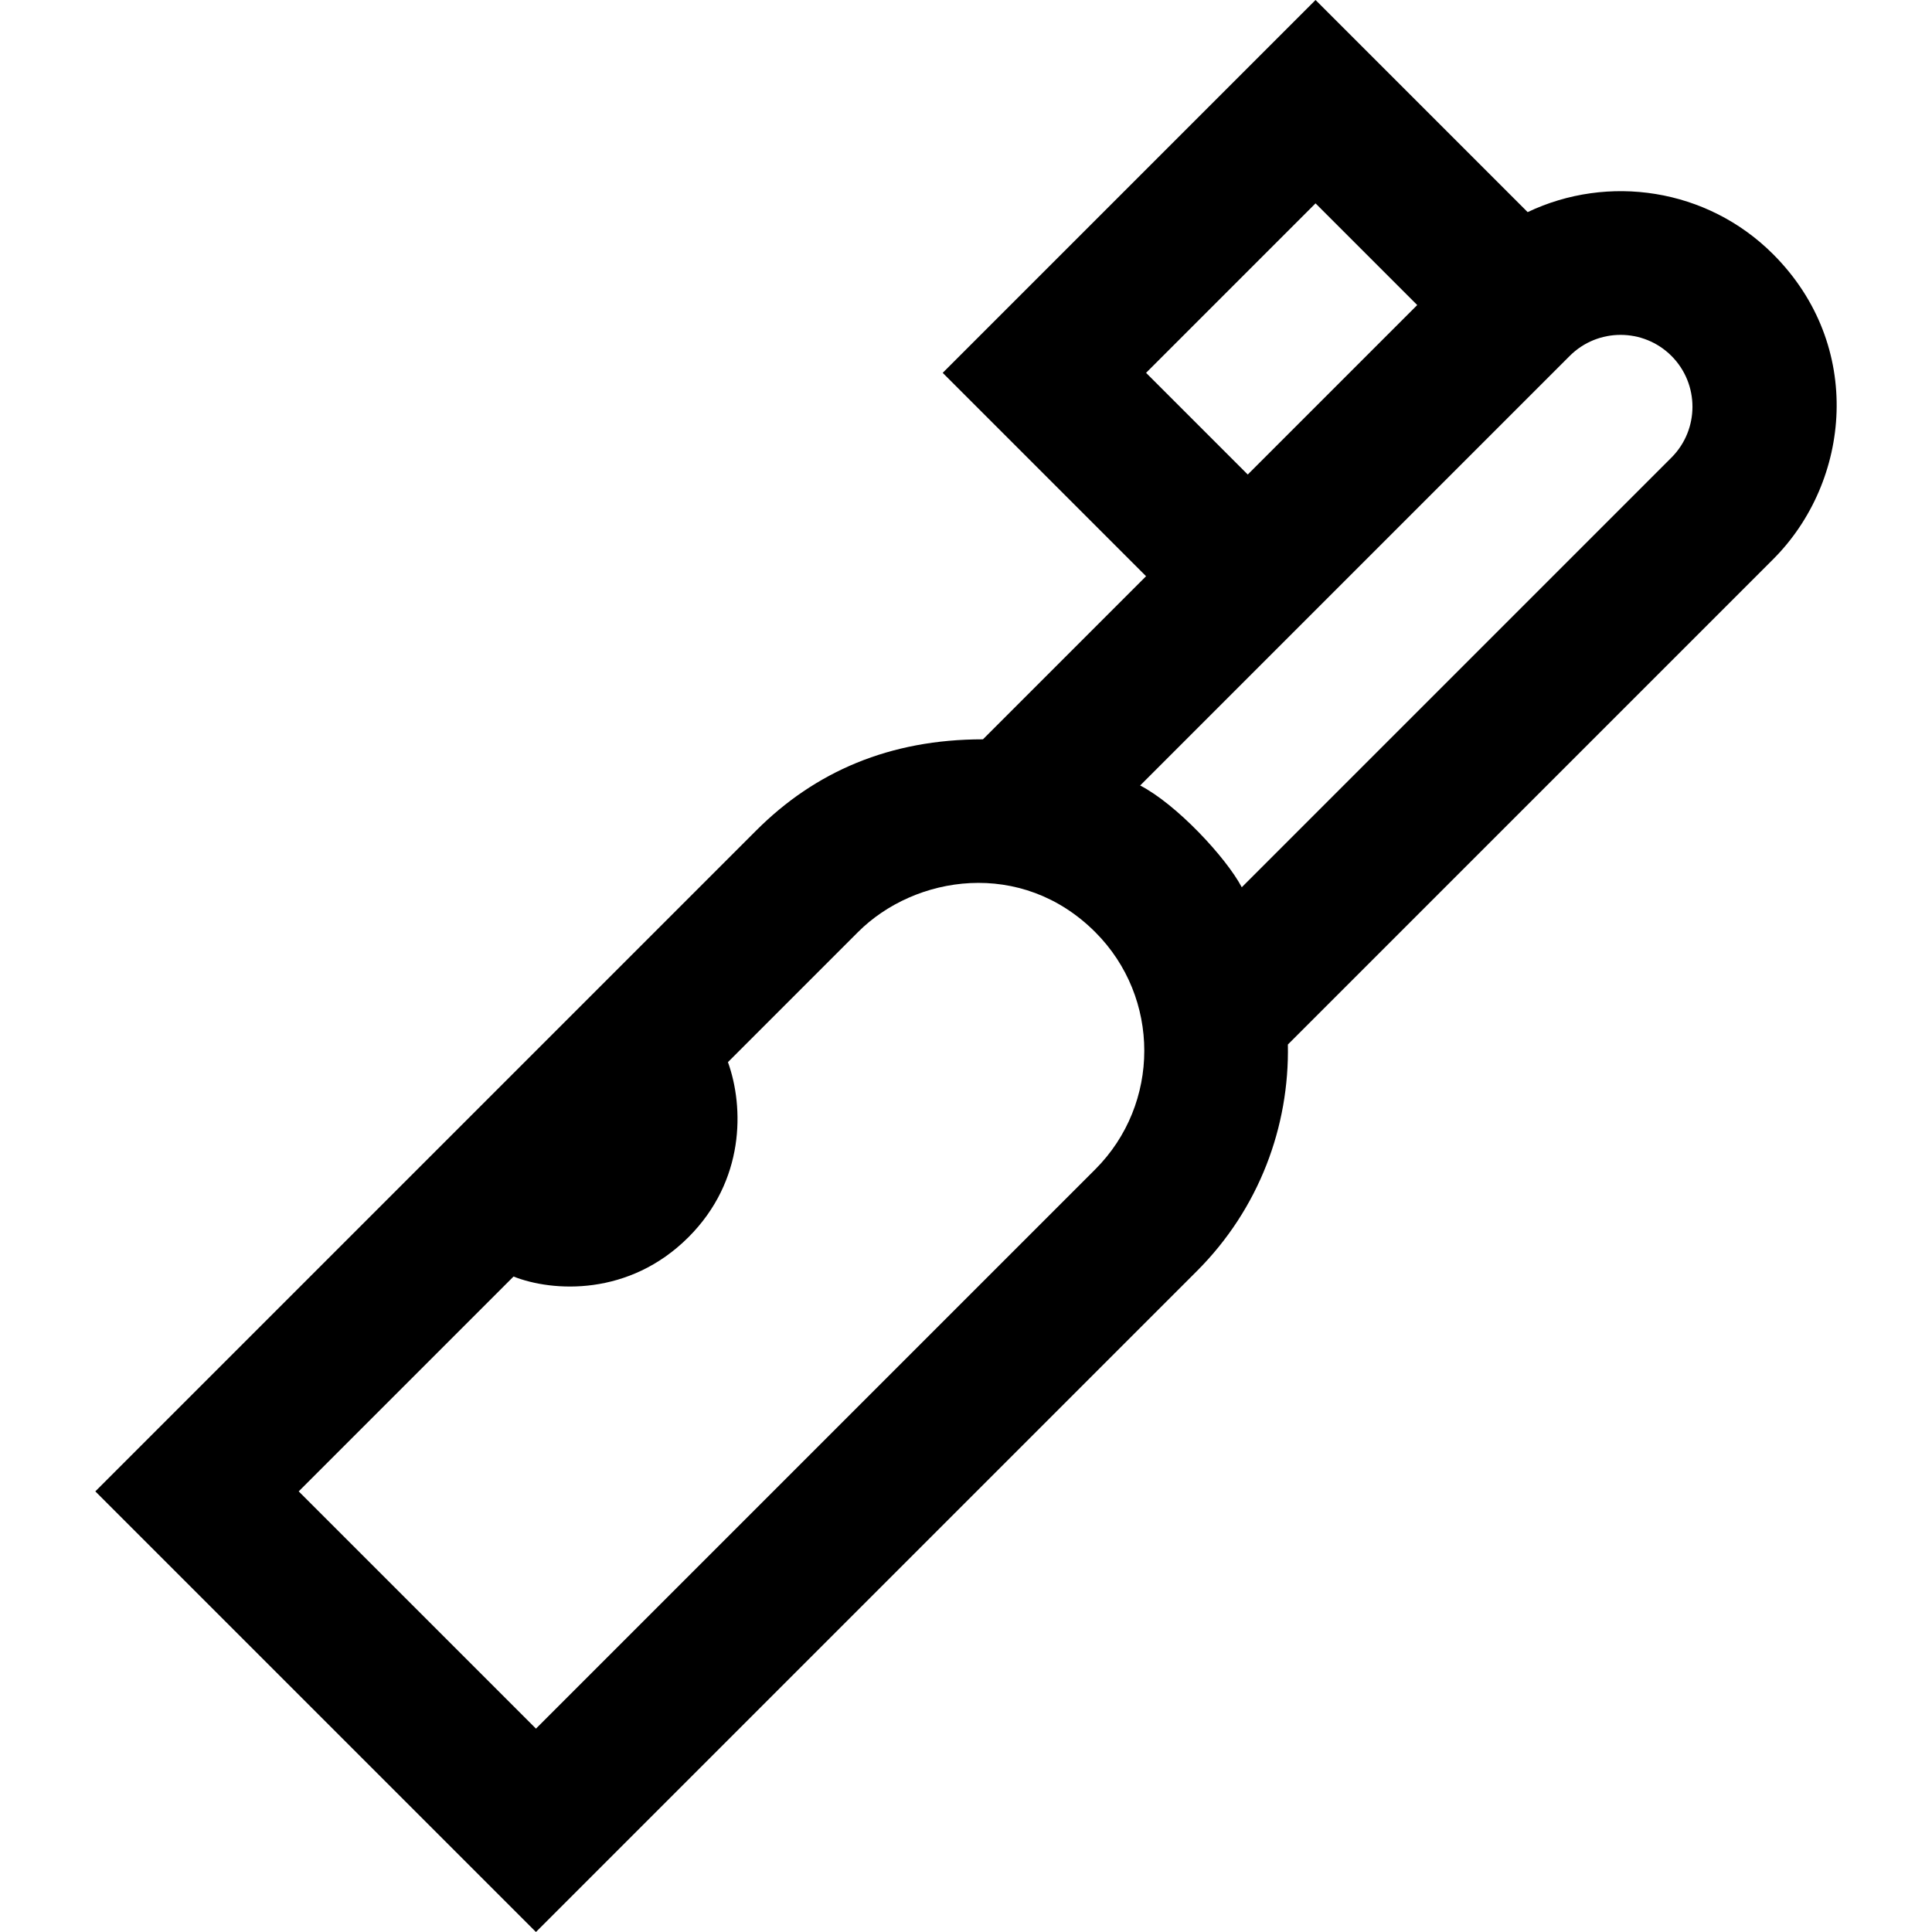
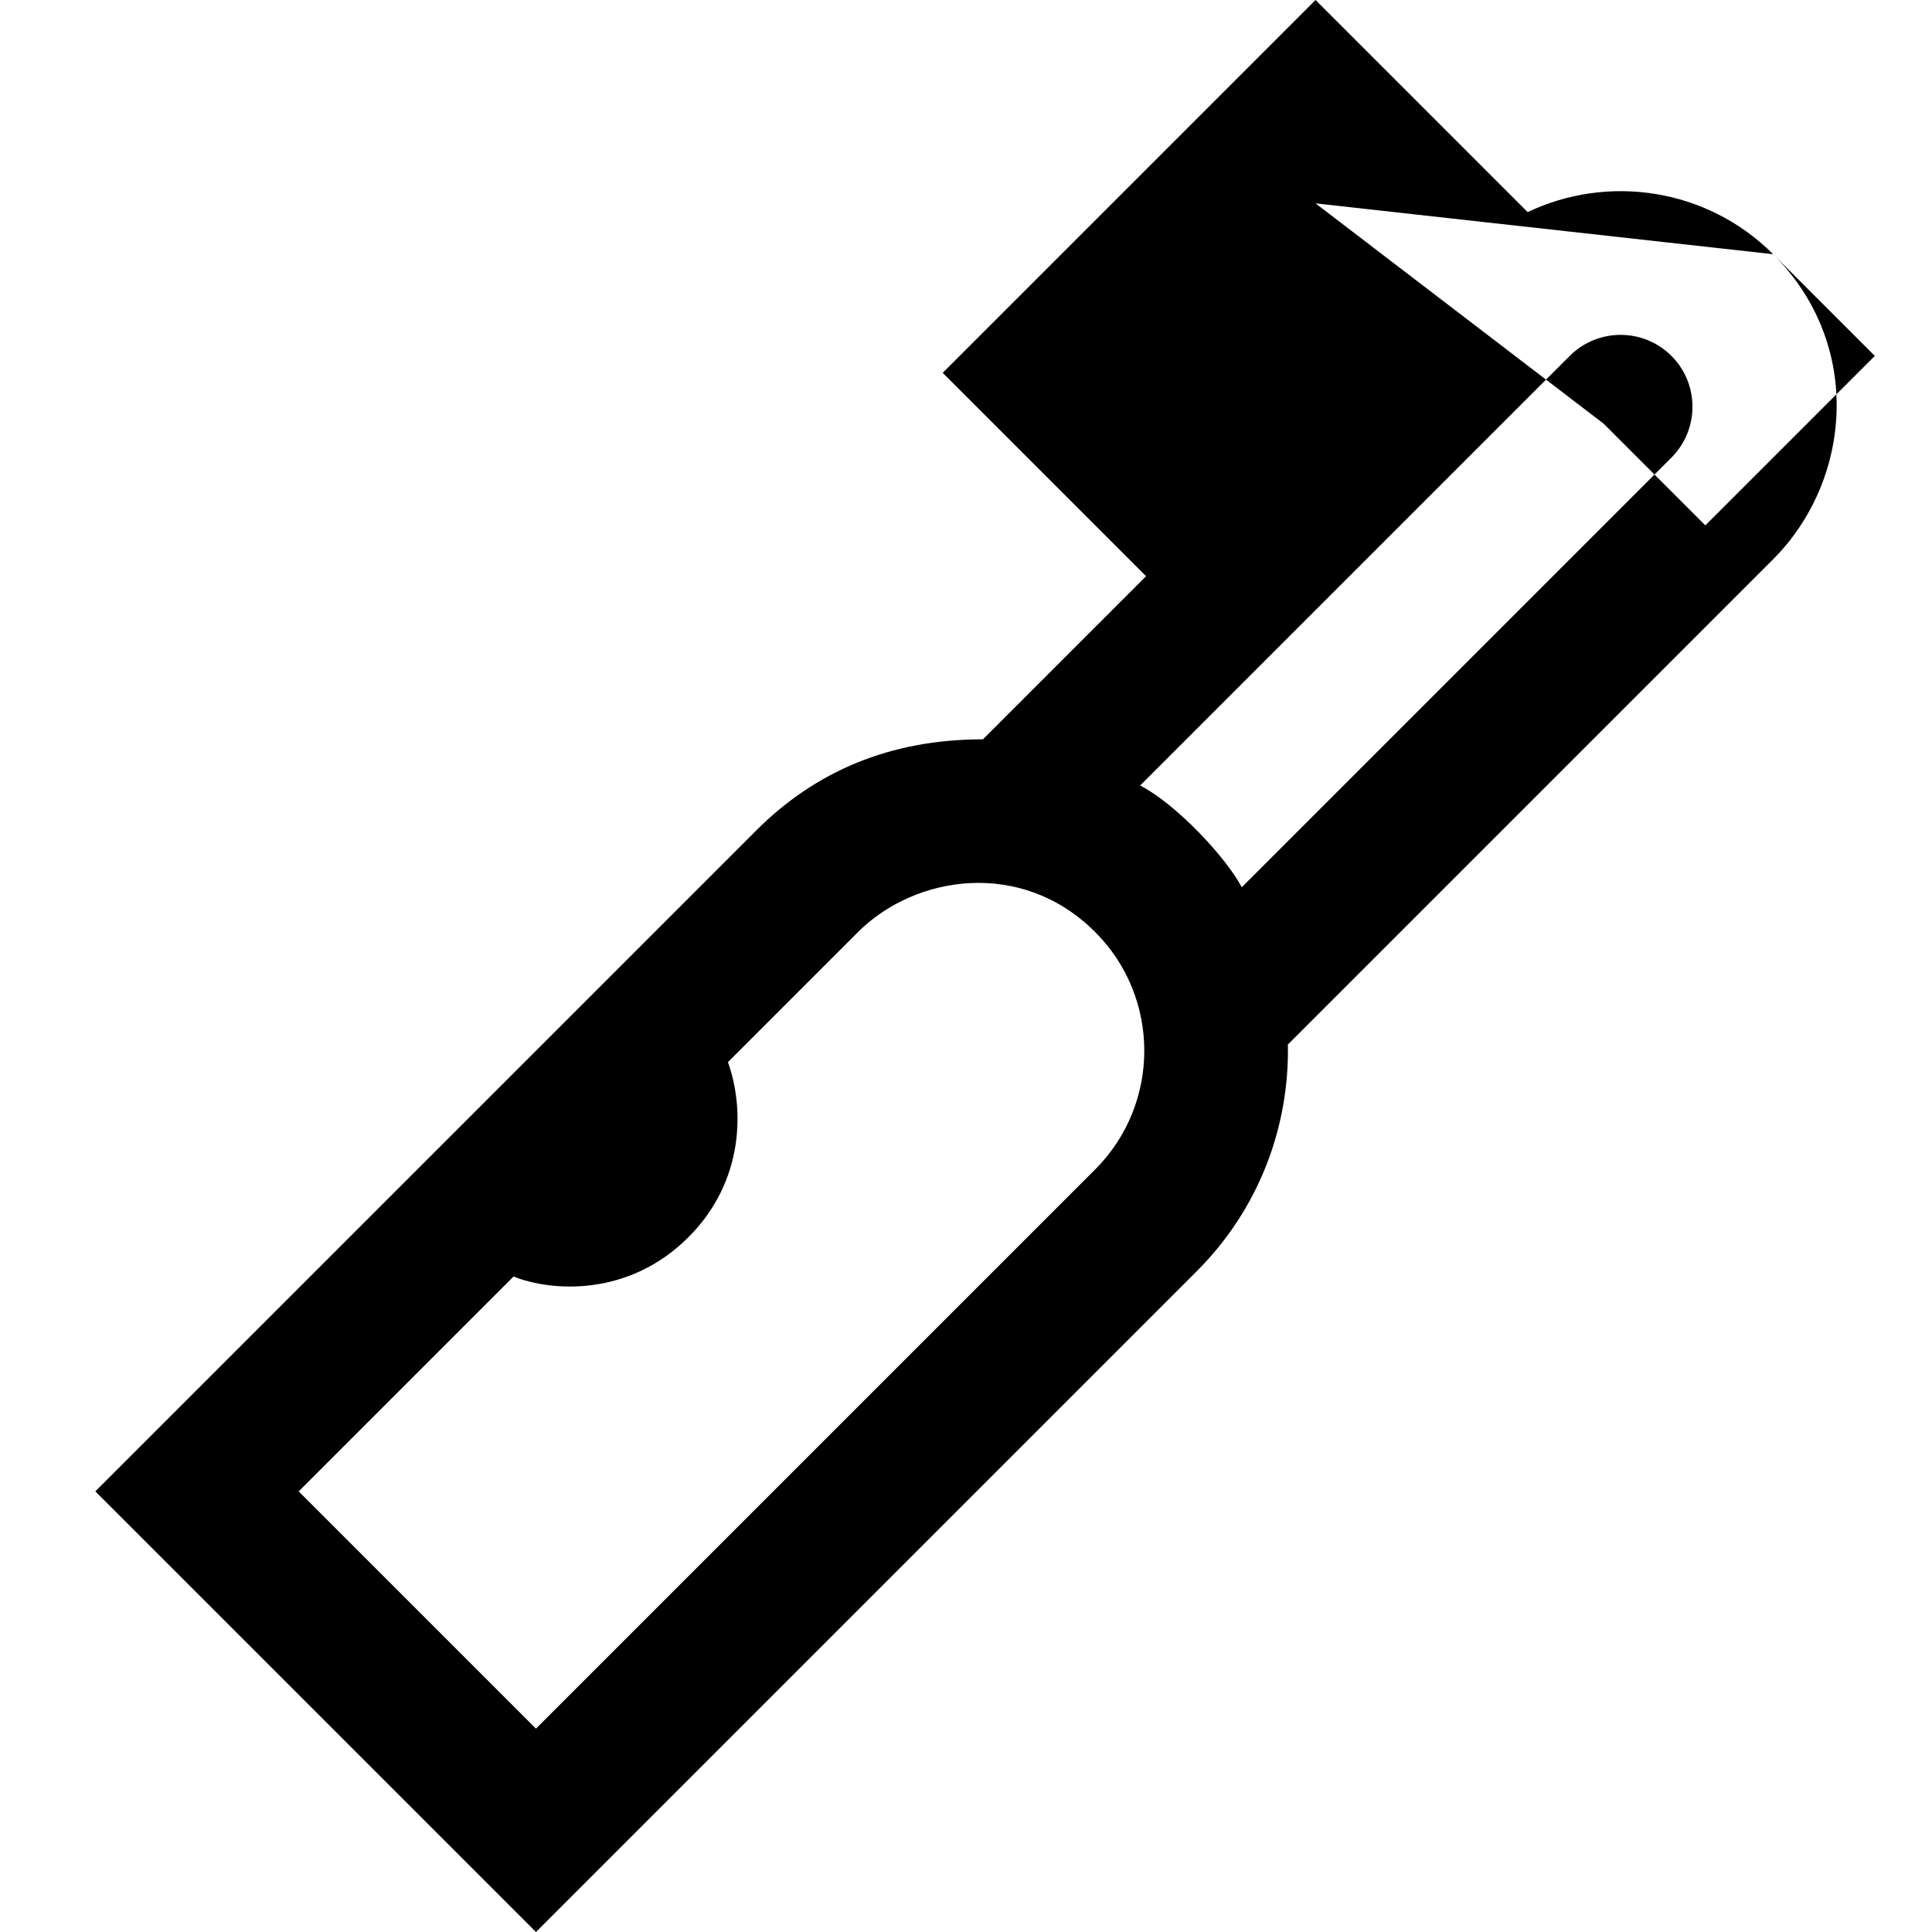
<svg xmlns="http://www.w3.org/2000/svg" fill="#000000" height="800px" width="800px" version="1.1" id="Layer_1" viewBox="0 0 512 512" xml:space="preserve">
  <g>
    <g>
-       <path d="M469.895,67.37c-17.565-17.565-43.807-21.276-65.051-11.156L348.632,0l-98.806,98.807l53.894,53.895l-43.223,43.225    c-24.735,0-44.48,8.548-60.074,24.143L25.263,395.228L142.035,512l175.158-175.158c16.517-16.517,24.536-38.346,24.107-60.037    l128.594-128.593C490.54,127.567,494.093,91.566,469.895,67.37z M348.632,53.895l26.947,26.947l-44.912,44.912l-26.947-26.947    L348.632,53.895z M290.247,309.895L142.036,458.105l-62.878-62.876l56.934-56.934c10.324,4.088,30.611,5.32,46.364-10.433    c14.946-14.946,14.772-34.386,10.457-46.388l34.456-34.455c15.108-15.108,43.343-19.536,62.879,0    C307.582,264.352,307.582,292.559,290.247,309.895z M442.948,121.265L329.08,235.131c-4.186-7.924-17.313-22.003-26.928-26.966    l84.975-84.976l28.873-28.873c7.433-7.429,19.517-7.427,26.947,0C450.378,101.745,450.378,113.835,442.948,121.265z" />
+       <path d="M469.895,67.37c-17.565-17.565-43.807-21.276-65.051-11.156L348.632,0l-98.806,98.807l53.894,53.895l-43.223,43.225    c-24.735,0-44.48,8.548-60.074,24.143L25.263,395.228L142.035,512l175.158-175.158c16.517-16.517,24.536-38.346,24.107-60.037    l128.594-128.593C490.54,127.567,494.093,91.566,469.895,67.37z l26.947,26.947l-44.912,44.912l-26.947-26.947    L348.632,53.895z M290.247,309.895L142.036,458.105l-62.878-62.876l56.934-56.934c10.324,4.088,30.611,5.32,46.364-10.433    c14.946-14.946,14.772-34.386,10.457-46.388l34.456-34.455c15.108-15.108,43.343-19.536,62.879,0    C307.582,264.352,307.582,292.559,290.247,309.895z M442.948,121.265L329.08,235.131c-4.186-7.924-17.313-22.003-26.928-26.966    l84.975-84.976l28.873-28.873c7.433-7.429,19.517-7.427,26.947,0C450.378,101.745,450.378,113.835,442.948,121.265z" />
    </g>
  </g>
</svg>